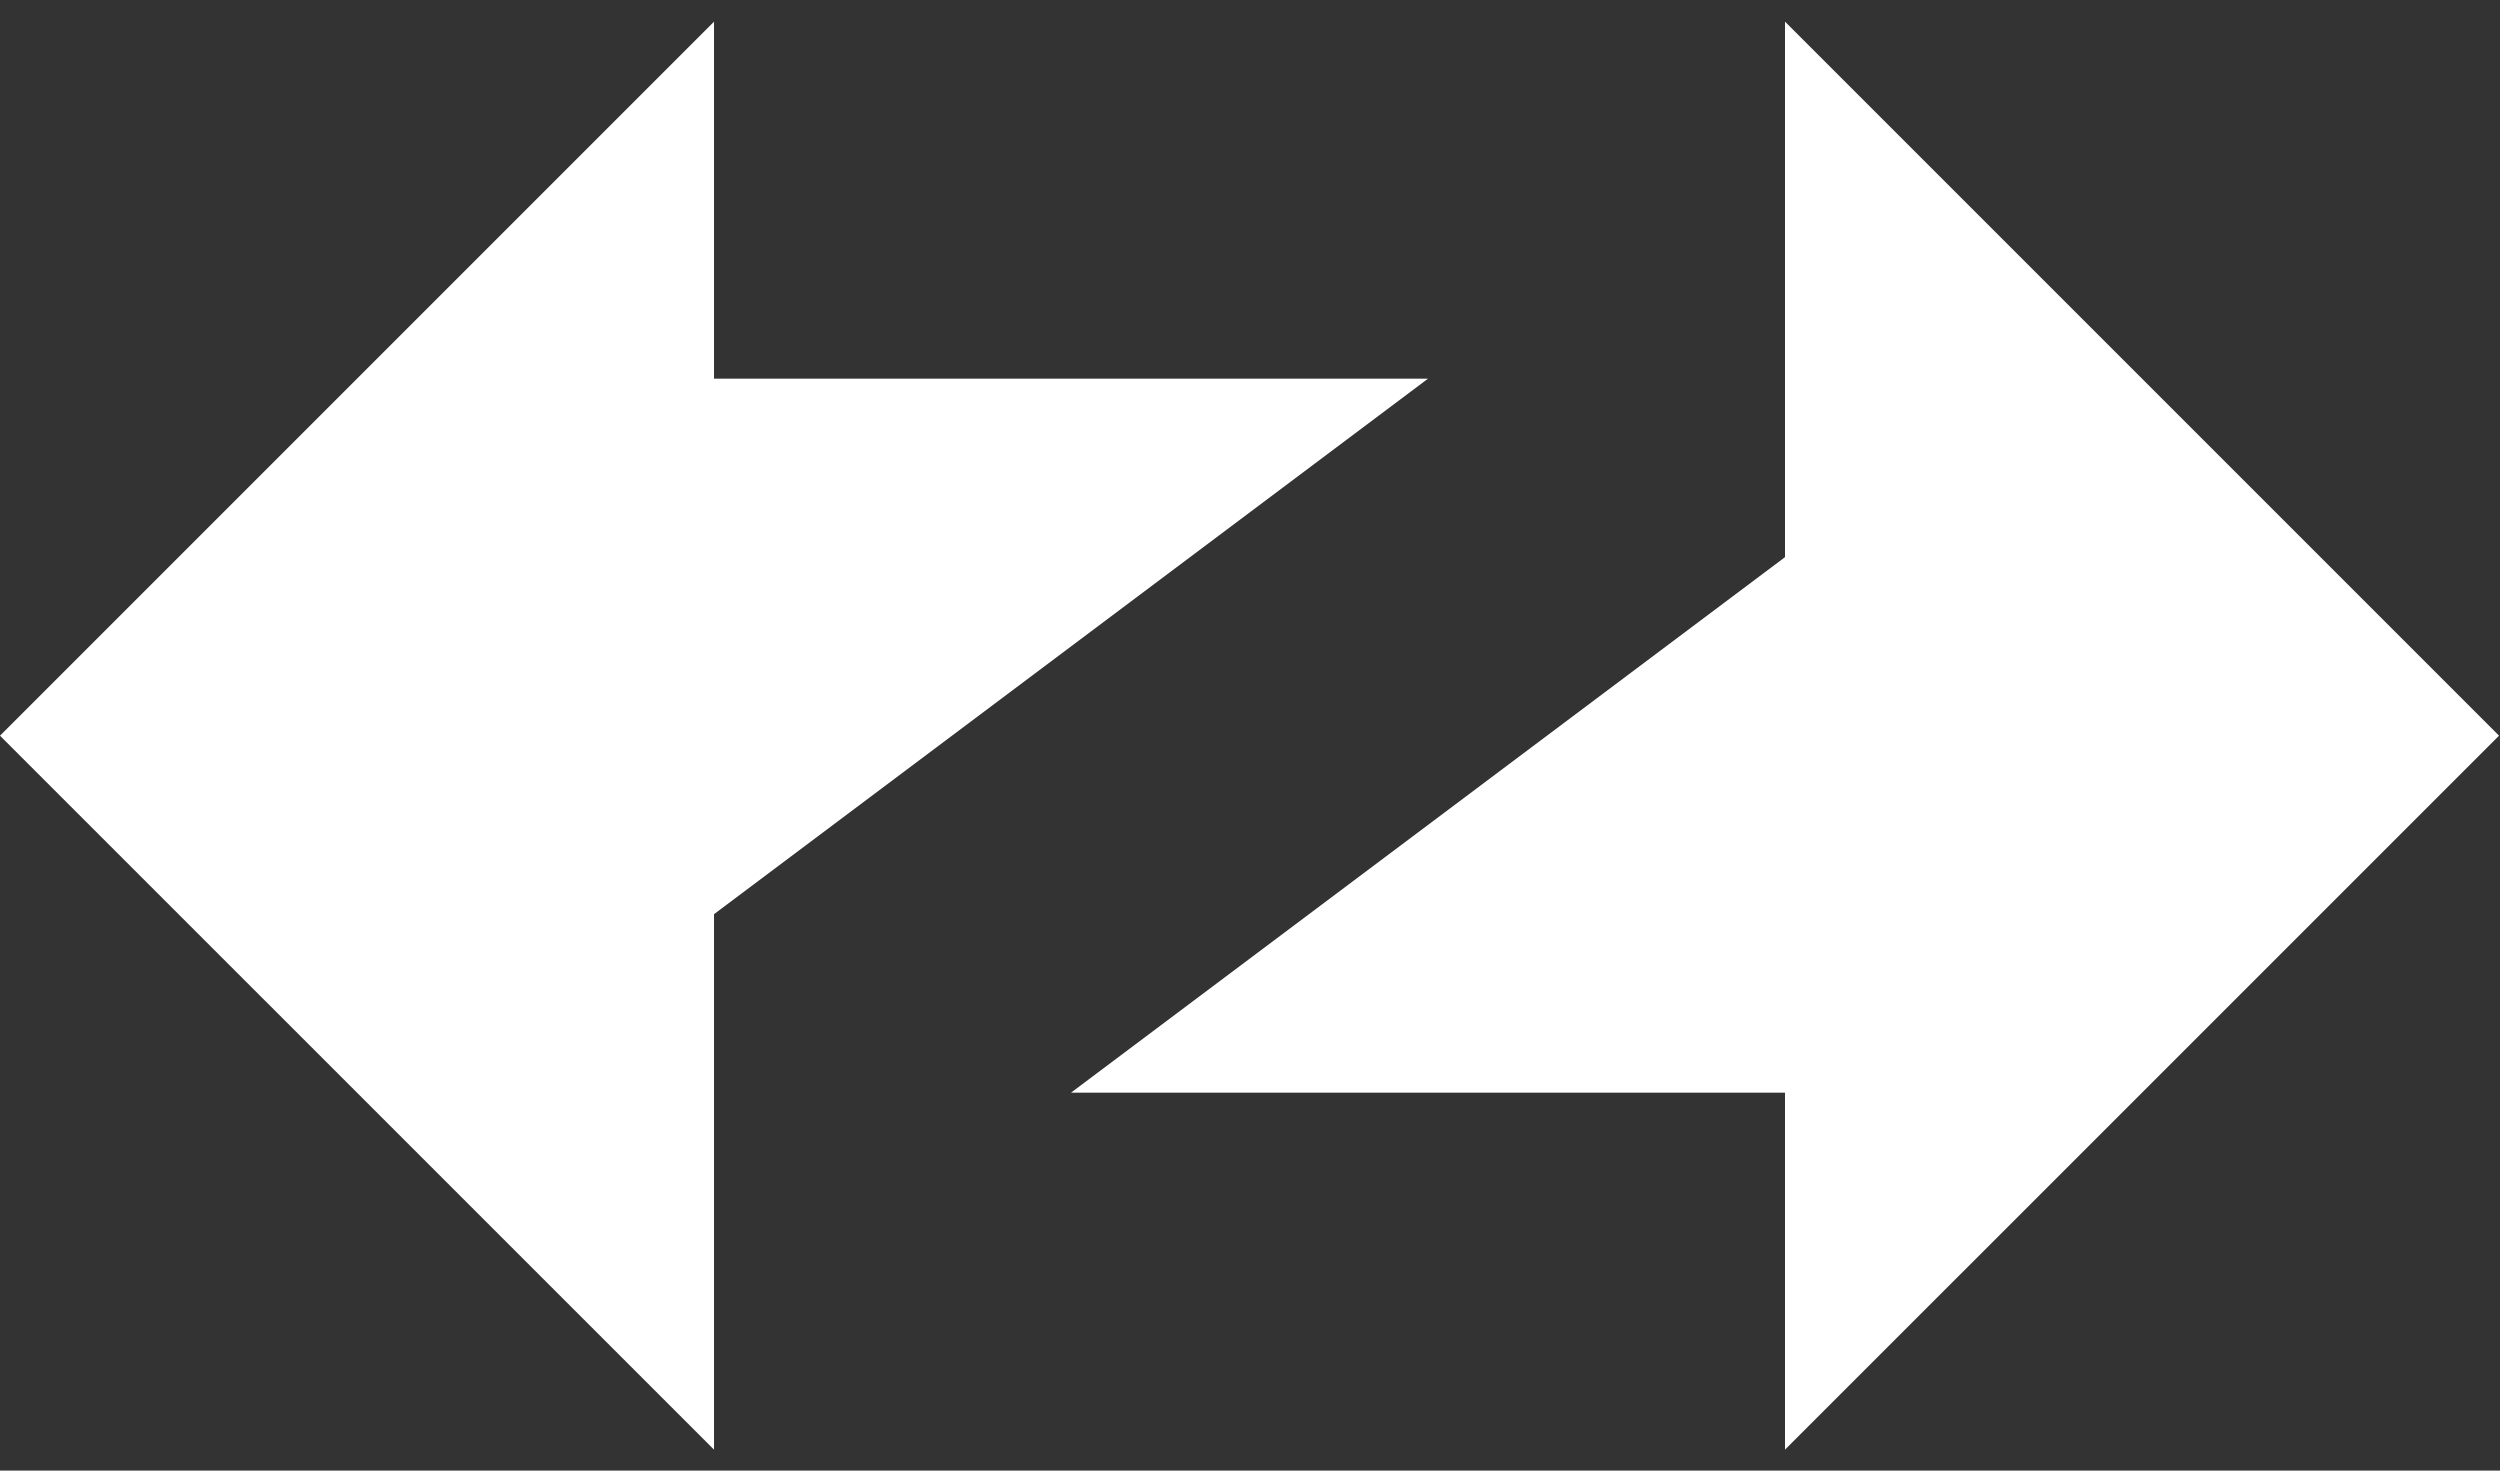
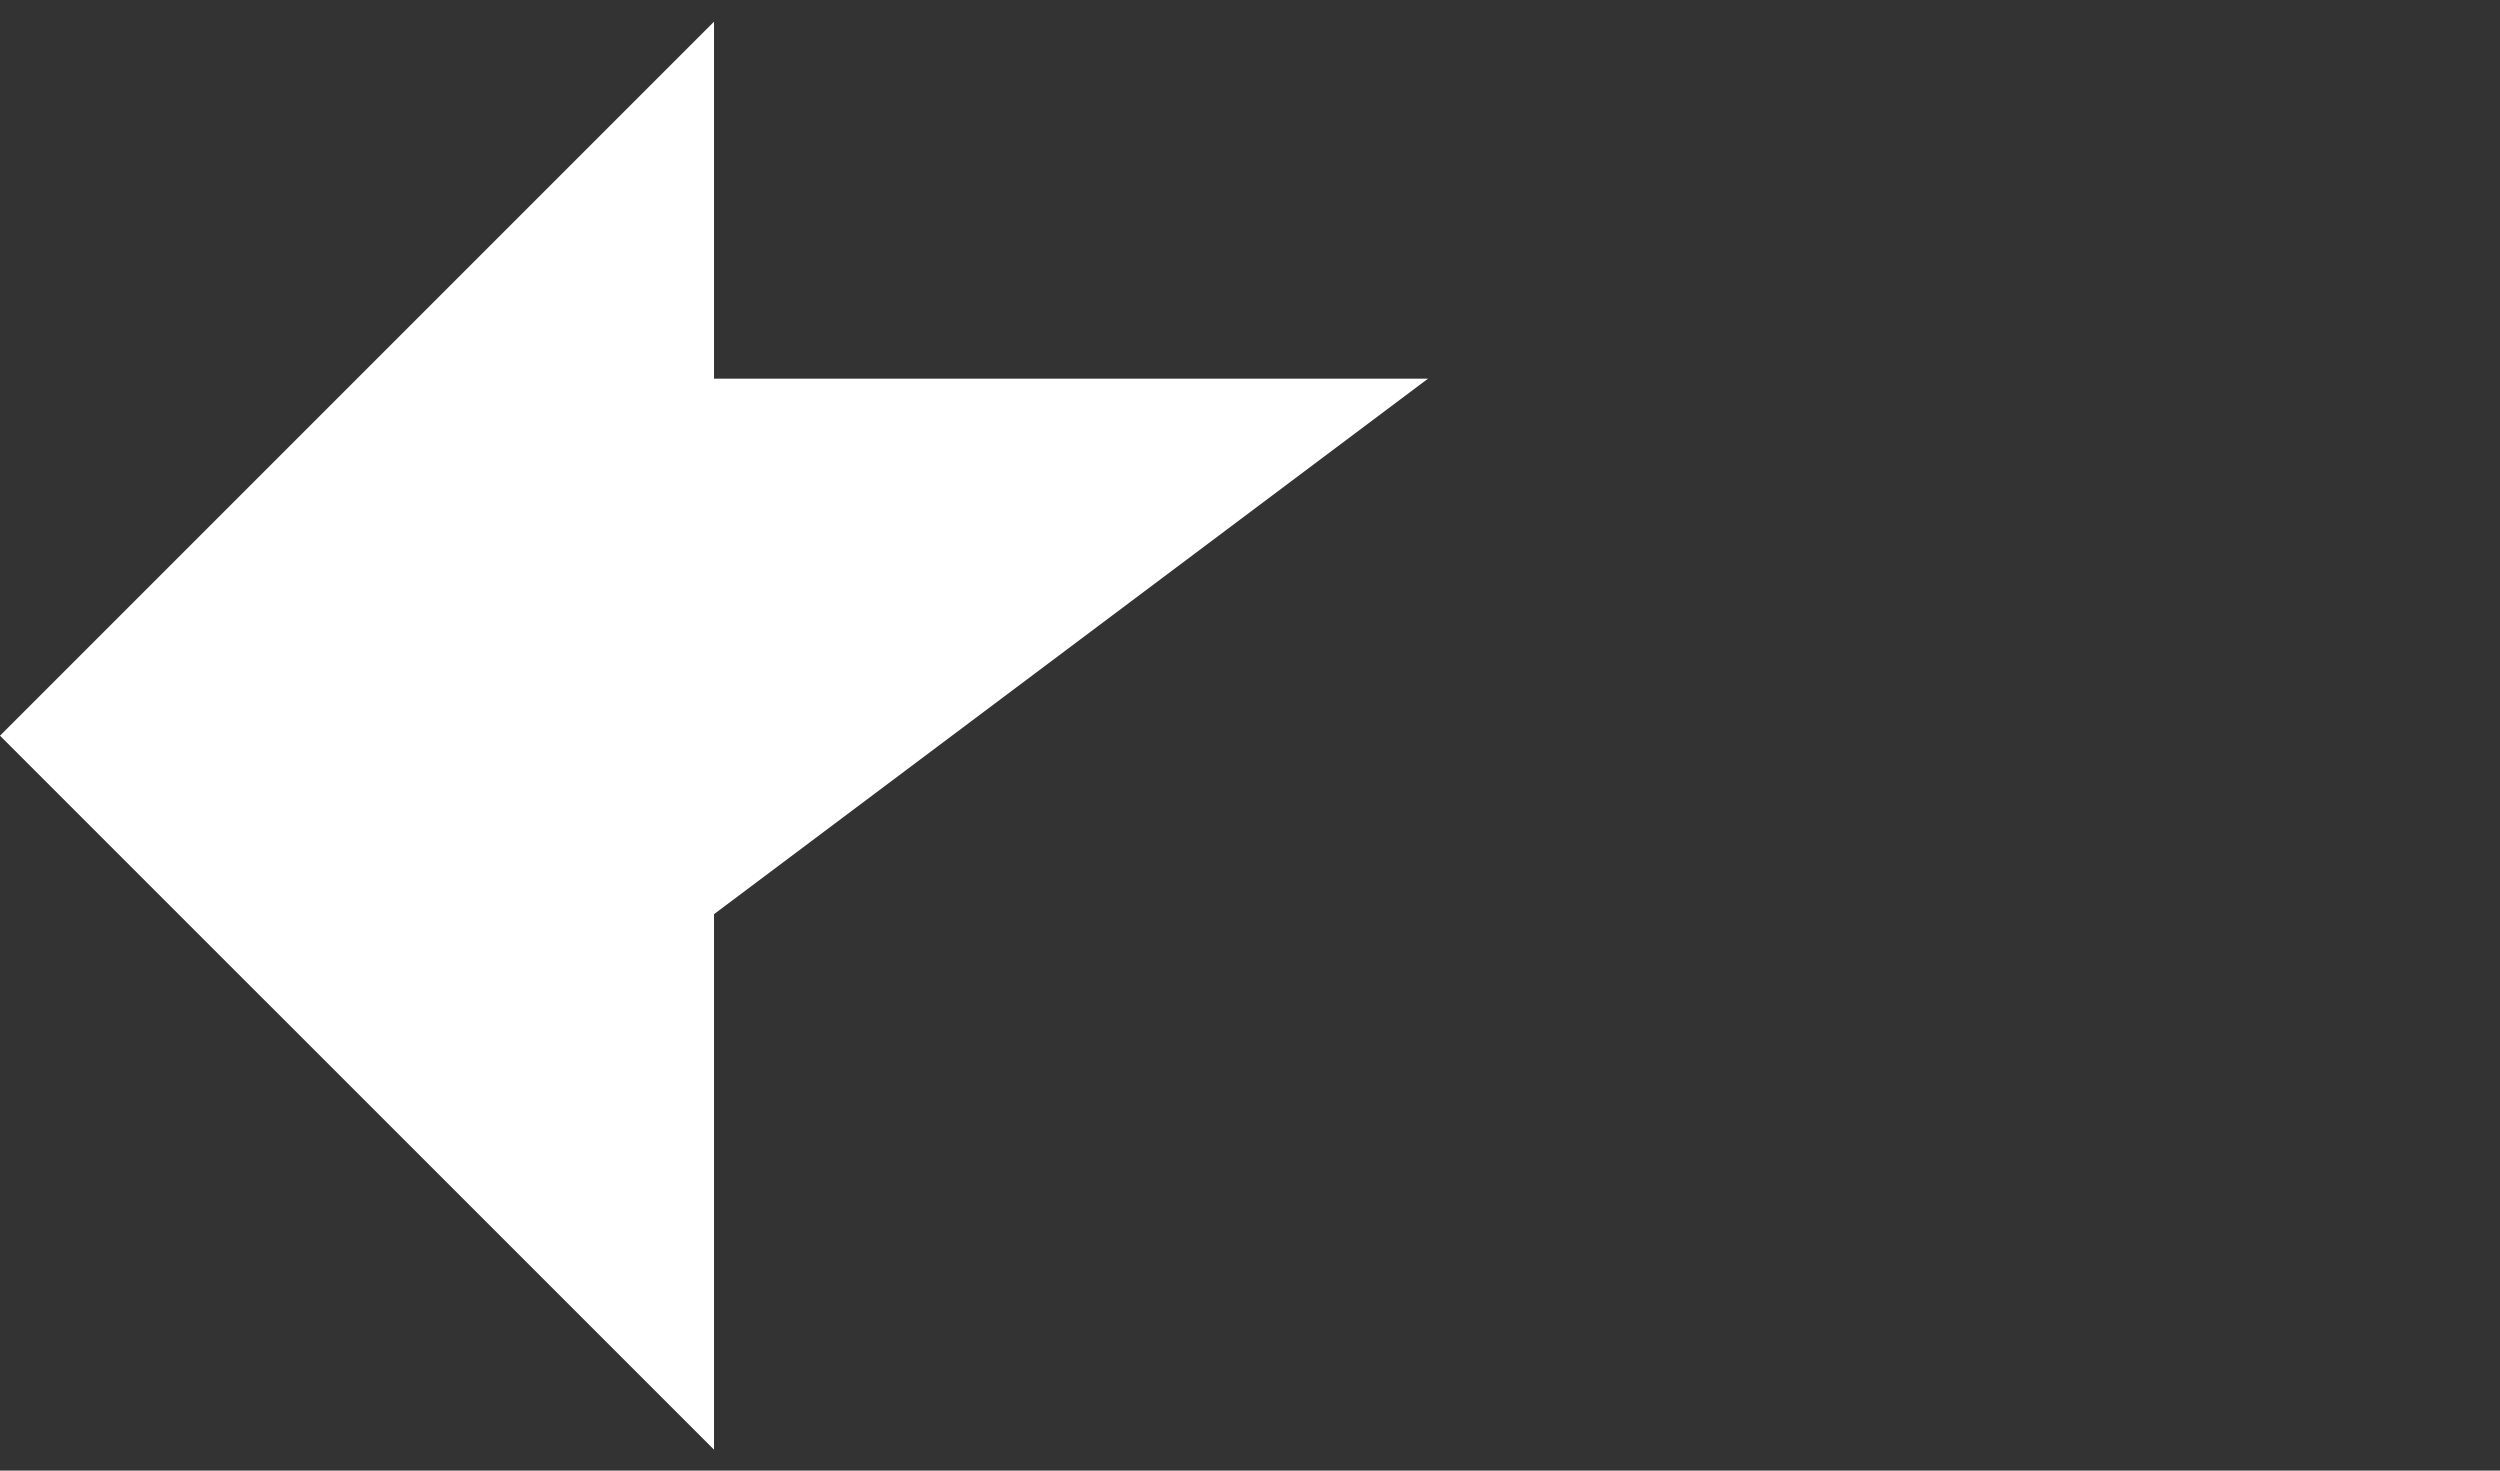
<svg xmlns="http://www.w3.org/2000/svg" width="51" height="30" viewBox="0 0 51 30" fill="none">
  <rect x="0" y="0" width="51" height="30" fill="#333333" stroke="none" />
  <path d="M0 15.008L14.566 0.442V7.725H29.131L14.566 18.649V29.573L0 15.008Z" fill="white" />
-   <path d="M50.98 15.008L36.414 29.573V22.291H21.848L36.414 11.366V0.442L50.98 15.008Z" fill="white" />
</svg>